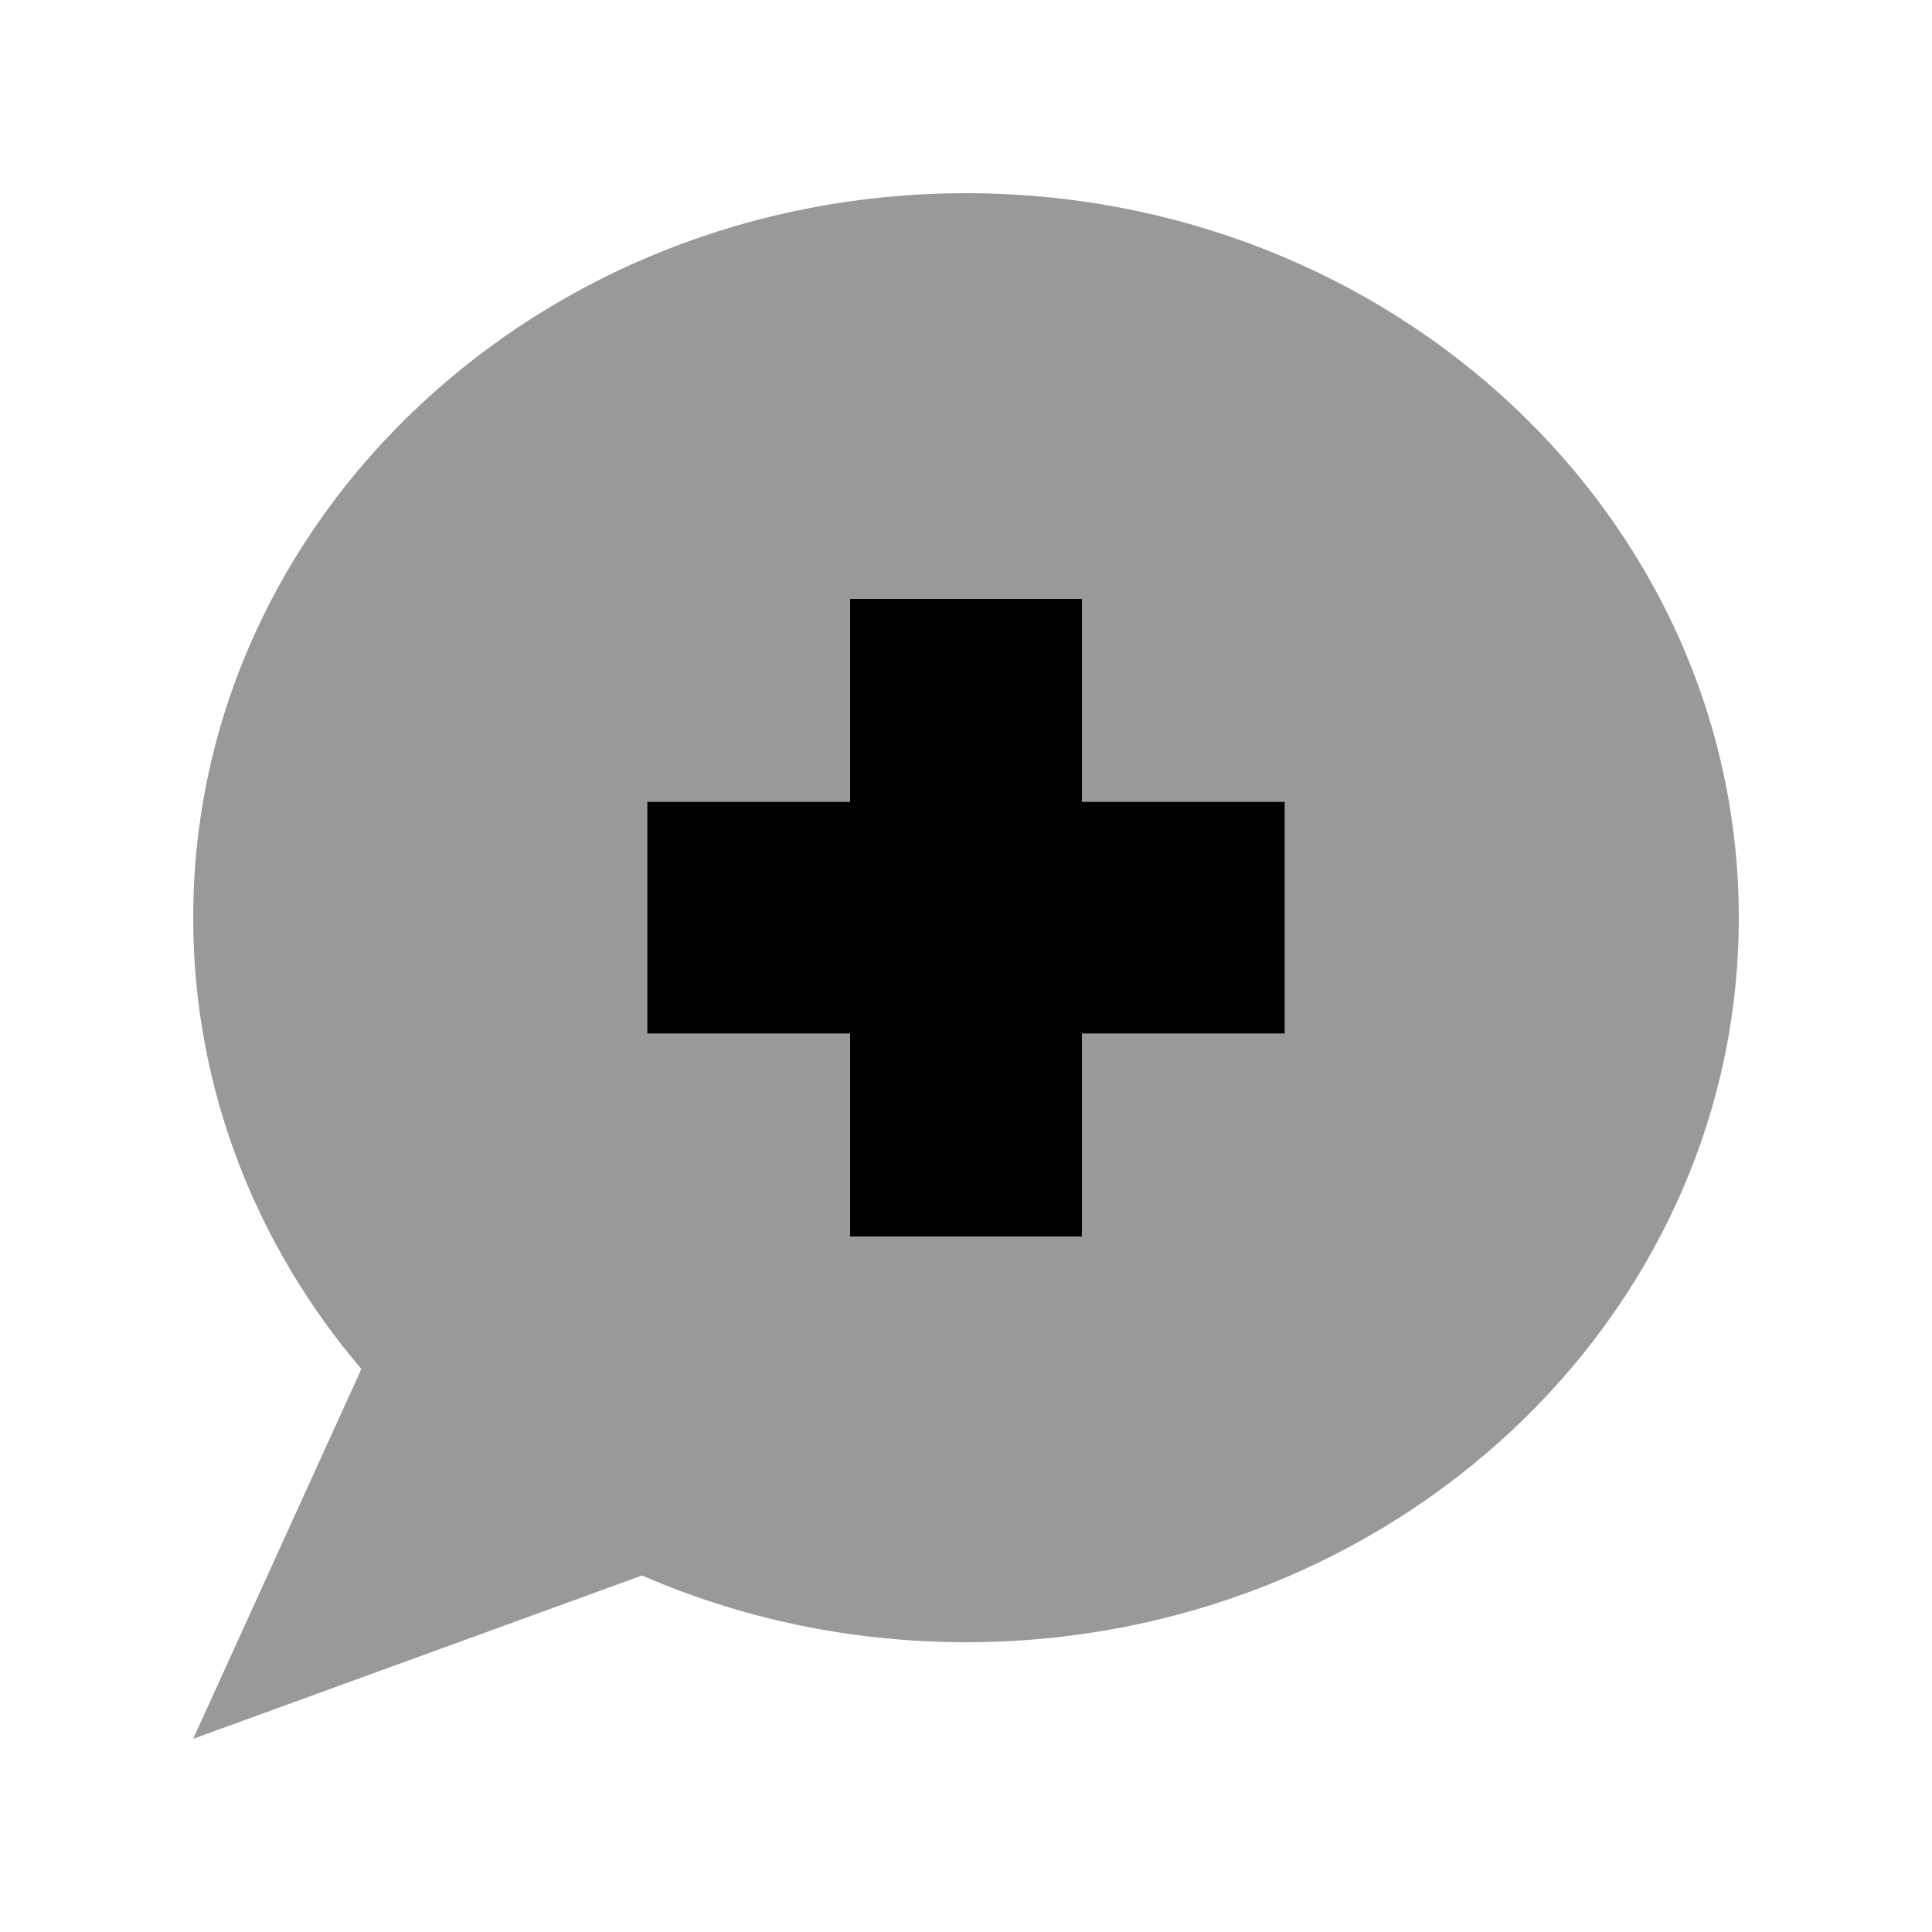
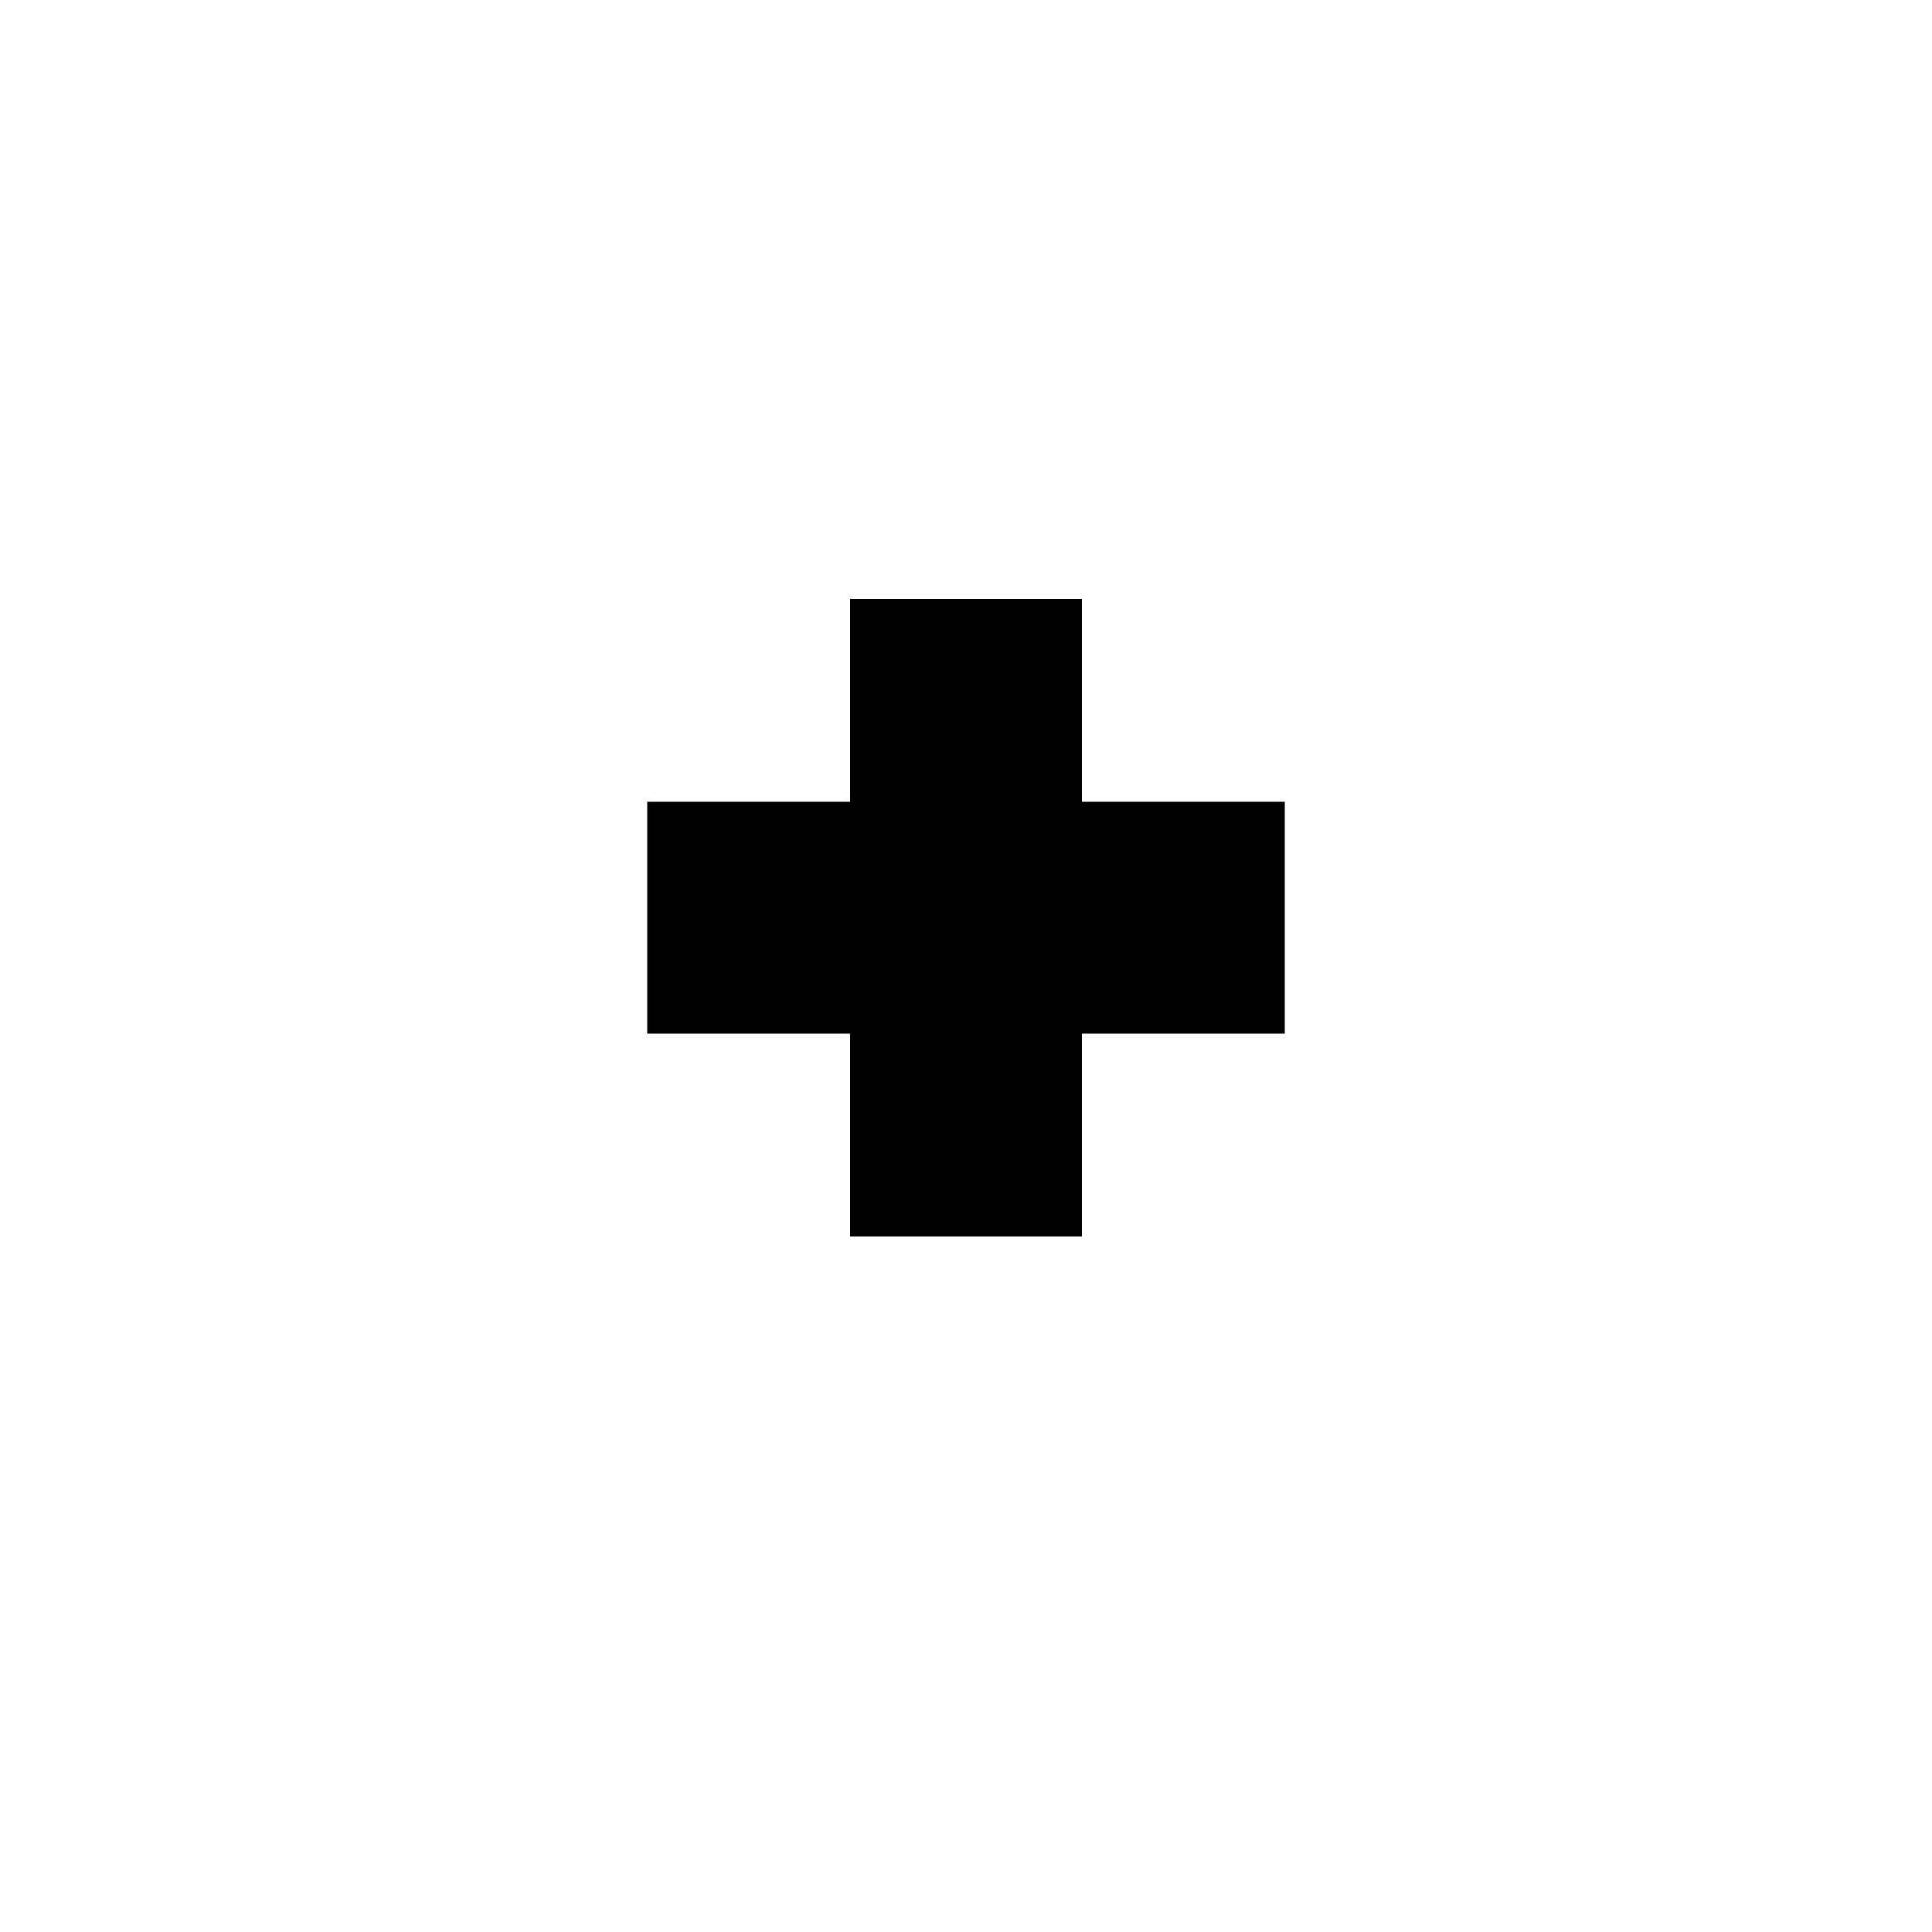
<svg xmlns="http://www.w3.org/2000/svg" viewBox="0 0 640 640">
-   <path opacity=".4" fill="currentColor" d="M64 304C64 360.5 84.8 412.5 119.7 453.5L64 576L212.7 521.9C245.3 536.1 281.7 544 320 544C461.4 544 576 436.5 576 304C576 171.5 461.4 64 320 64C178.6 64 64 171.5 64 304zM214.4 265.6L281.6 265.6L281.6 198.4L358.4 198.4L358.4 265.6L425.6 265.6L425.6 342.4L358.4 342.4L358.4 409.6L281.6 409.6L281.6 342.4L214.4 342.4L214.4 265.6z" />
  <path fill="currentColor" d="M358.4 198.4L281.6 198.4L281.6 265.6L214.4 265.6L214.4 342.4L281.6 342.4L281.6 409.6L358.4 409.6L358.4 342.4L425.6 342.4L425.6 265.6L358.4 265.6L358.4 198.4z" />
</svg>